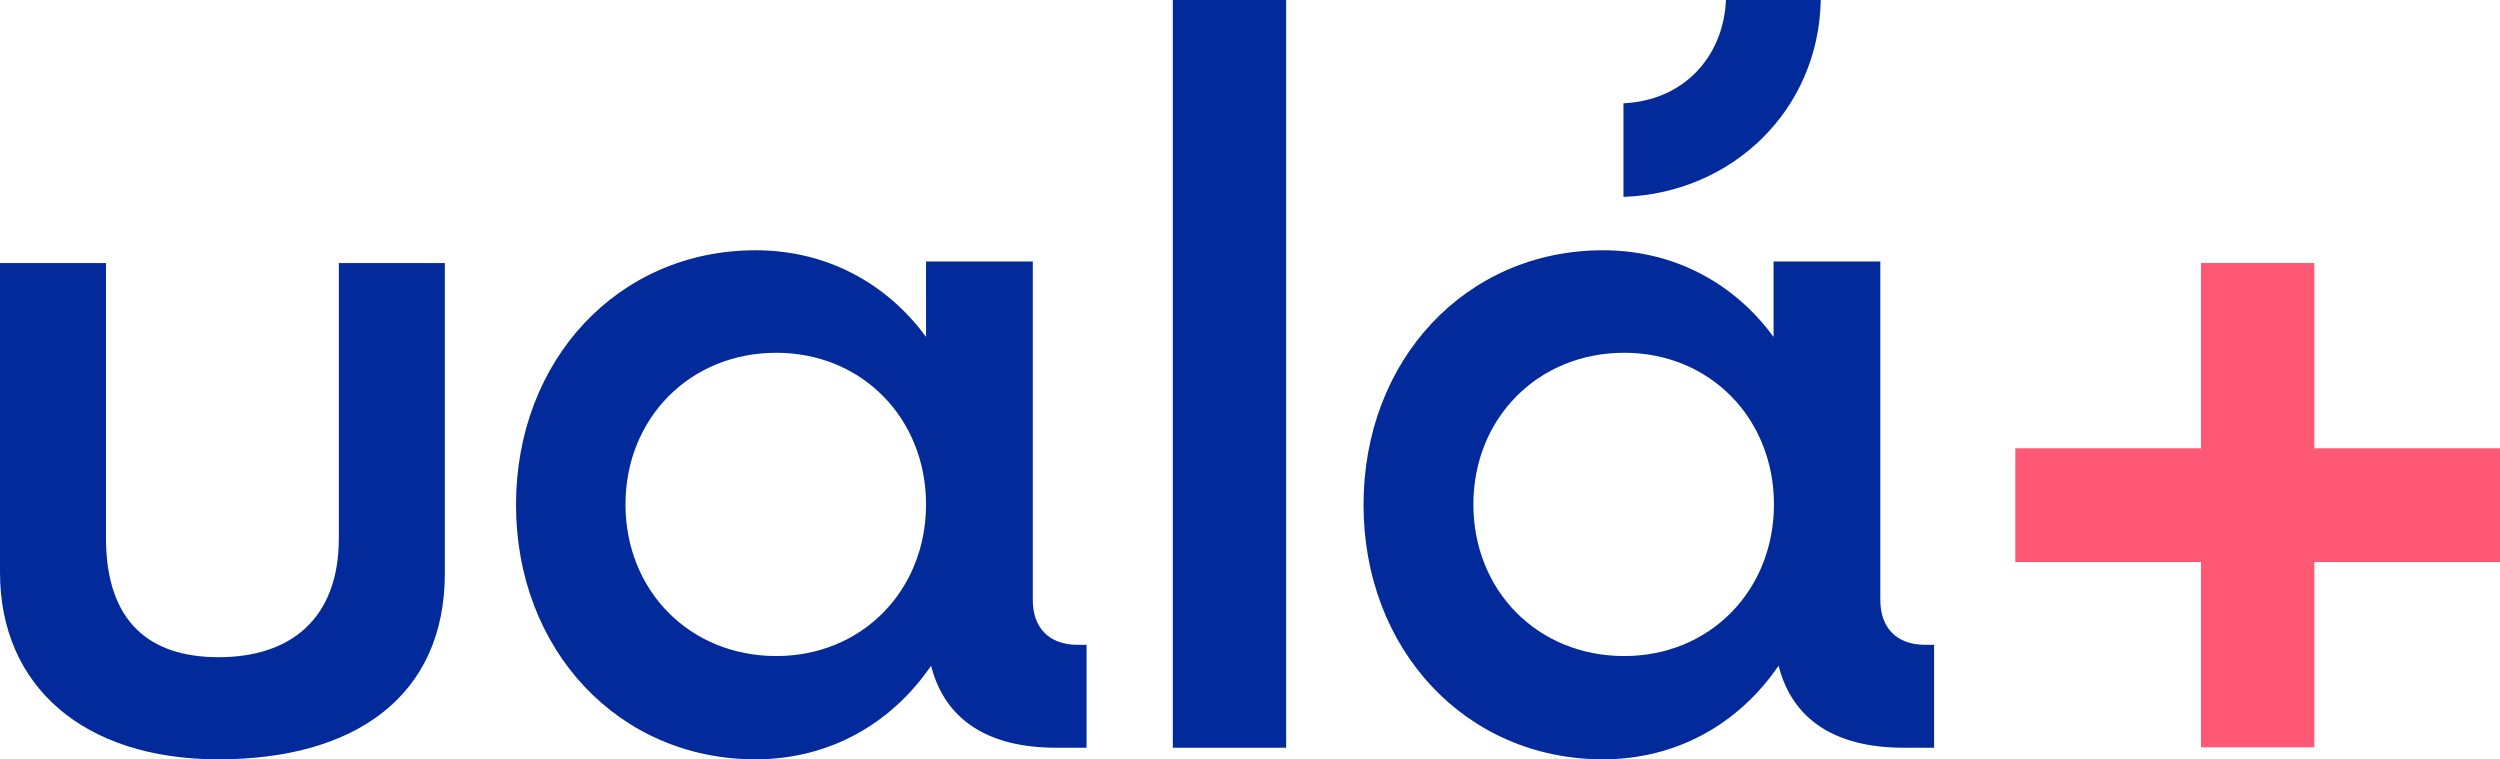
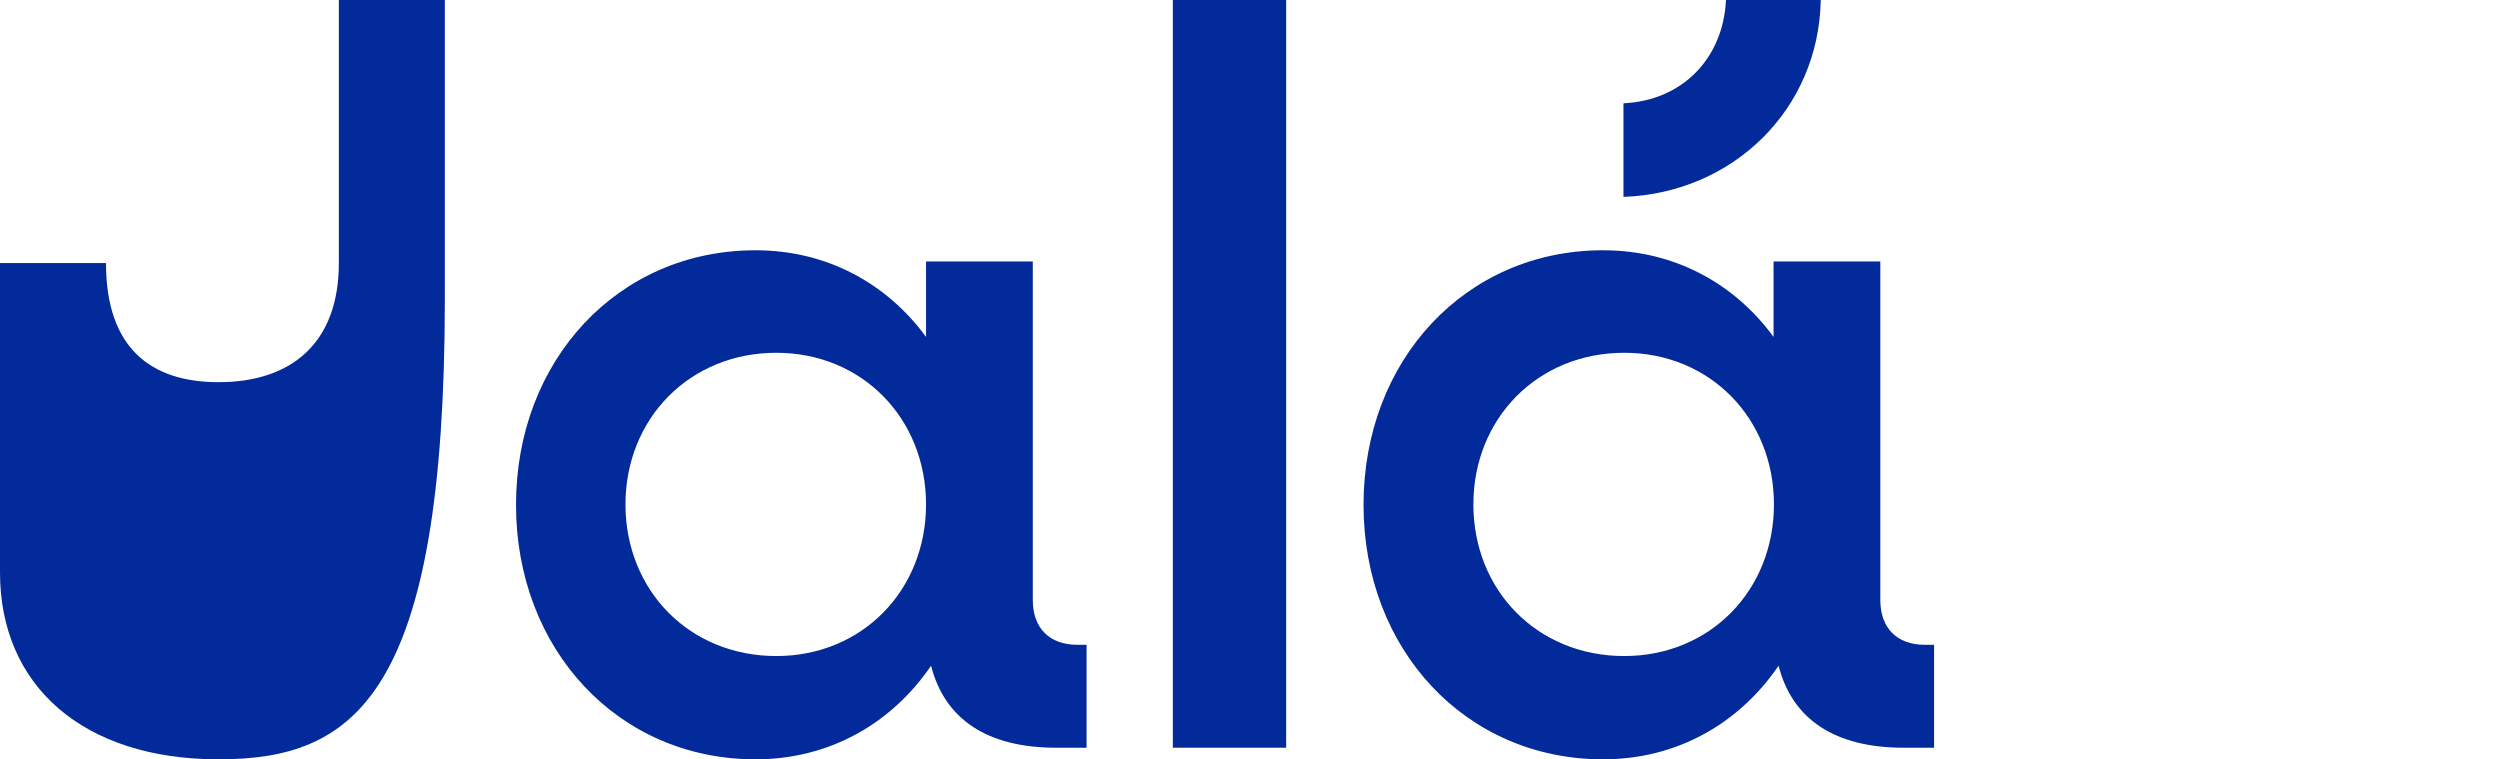
<svg xmlns="http://www.w3.org/2000/svg" version="1.1" id="Layer_1" x="0px" y="0px" viewBox="0 0 646.3 196.3" style="enable-background:new 0 0 646.3 196.3;" xml:space="preserve">
  <style type="text/css">
	.st0{fill:#022A9A;}
	.st1{fill:#FF5874;}
</style>
  <g>
    <g>
      <g>
        <g>
          <path class="st0" d="M419.7,50.9V26.7C435,26,445.5,15,446.2,0h24.5C470.2,28.3,448,49.9,419.7,50.9z" />
          <g>
            <path class="st0" d="M280.9,166.7v26.6H273c-17.8,0-28.8-7.4-32.3-21.2c-10.1,14.8-26.1,24.2-45.4,24.2       c-35.5,0-61.9-28.4-61.9-65.8s26.4-65.8,61.9-65.8c18.5,0,34,8.6,44.1,22.4V67.6H267v87.5c0,7.2,4.2,11.6,11.6,11.6H280.9z        M239.4,130.4c0-22.2-16.5-39.2-38.7-39.2c-22.4,0-39,17-39,39.2c0,22.2,16.5,39.2,39,39.2       C222.9,169.6,239.4,152.6,239.4,130.4z" />
            <path class="st0" d="M303.2,0h29.3v193.3h-29.3V0z" />
            <path class="st0" d="M500,166.7v26.6h-7.9c-17.8,0-28.8-7.4-32.3-21.2c-10.1,14.8-26.1,24.2-45.4,24.2       c-35.5,0-61.9-28.4-61.9-65.8s26.4-65.8,61.9-65.8c18.5,0,34,8.6,44.1,22.4V67.6h27.6v87.5c0,7.2,4.2,11.6,11.6,11.6H500z        M458.6,130.4c0-22.2-16.5-39.2-38.7-39.2c-22.4,0-39,17-39,39.2c0,22.2,16.5,39.2,39,39.2       C442.1,169.6,458.6,152.6,458.6,130.4z" />
          </g>
        </g>
      </g>
      <g>
        <g>
-           <path class="st0" d="M56.5,196.3c-35,0-56.5-19-56.5-48.3V68h27.4l0,71.1c0,21.9,11.5,30.8,29.1,30.8c18.6,0,31.1-9.9,31.1-30.8      l0-71.1H115v80.2C115,180.1,91.6,196.3,56.5,196.3z" />
+           <path class="st0" d="M56.5,196.3c-35,0-56.5-19-56.5-48.3V68h27.4c0,21.9,11.5,30.8,29.1,30.8c18.6,0,31.1-9.9,31.1-30.8      l0-71.1H115v80.2C115,180.1,91.6,196.3,56.5,196.3z" />
        </g>
      </g>
    </g>
-     <polygon class="st1" points="646.3,115.9 598.3,115.9 598.3,68 569,68 569,115.9 521,115.9 521,145.3 569,145.3 569,193.2    598.3,193.2 598.3,145.3 646.3,145.3  " />
  </g>
</svg>